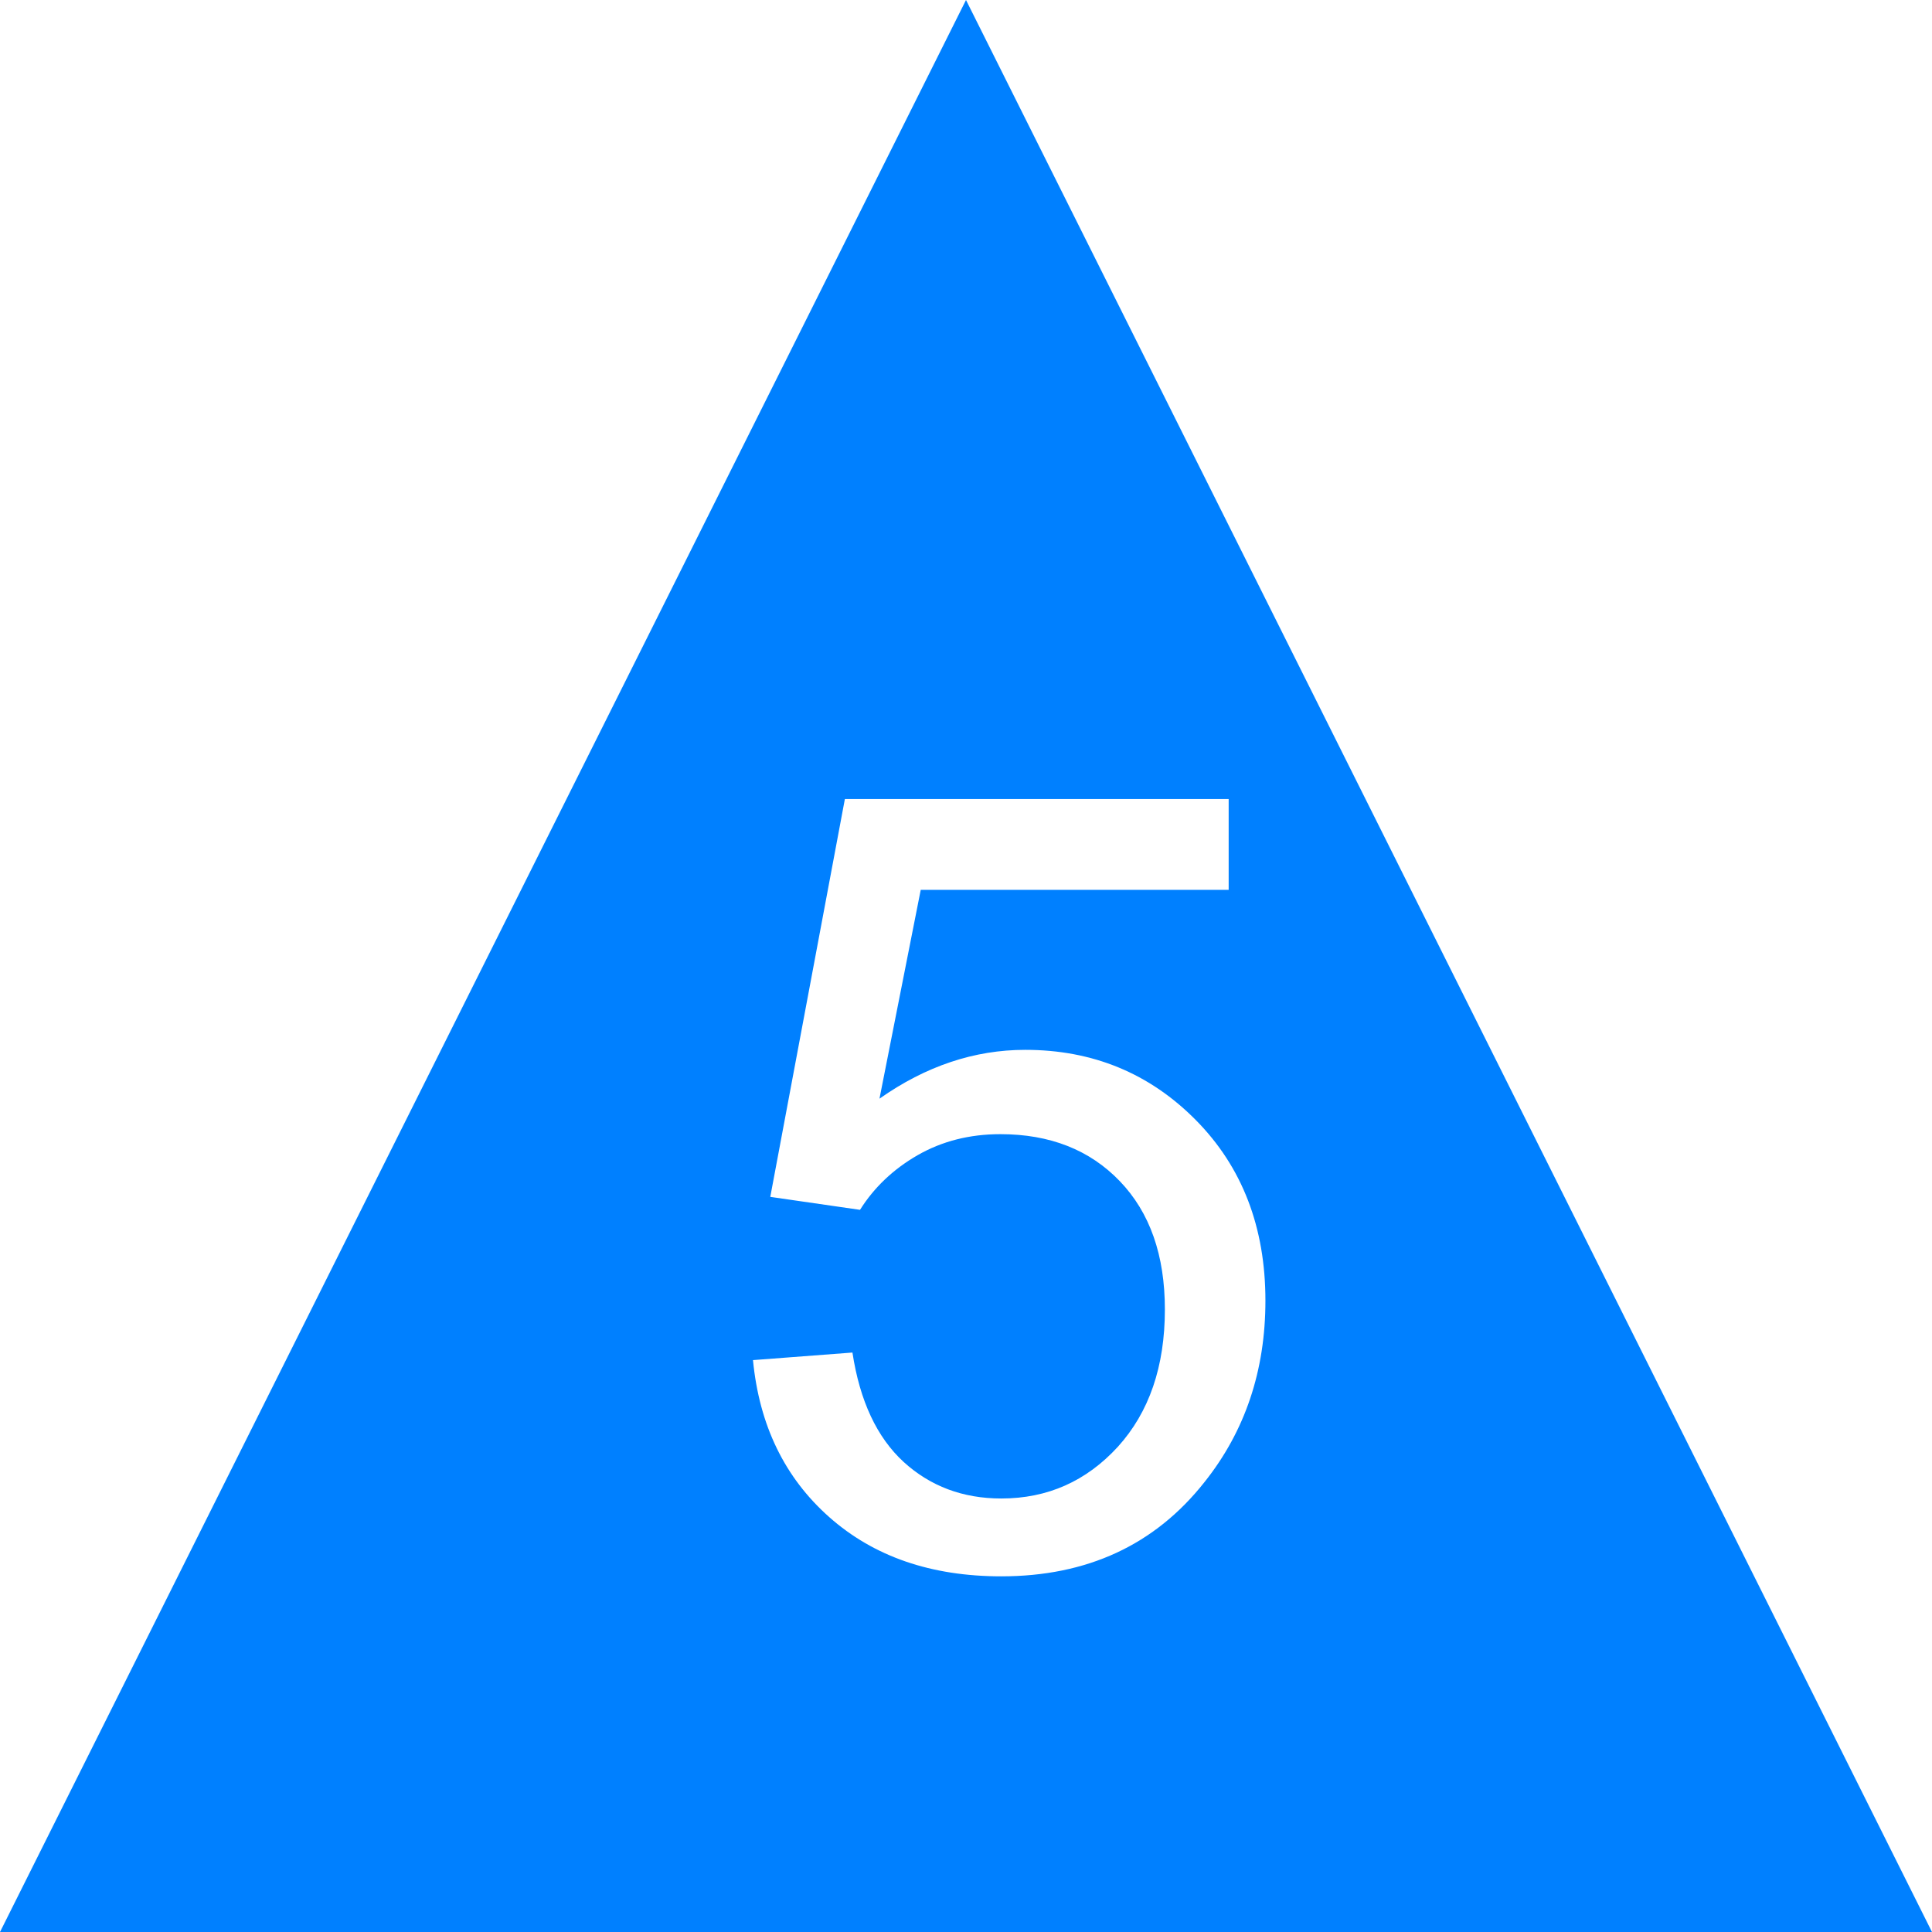
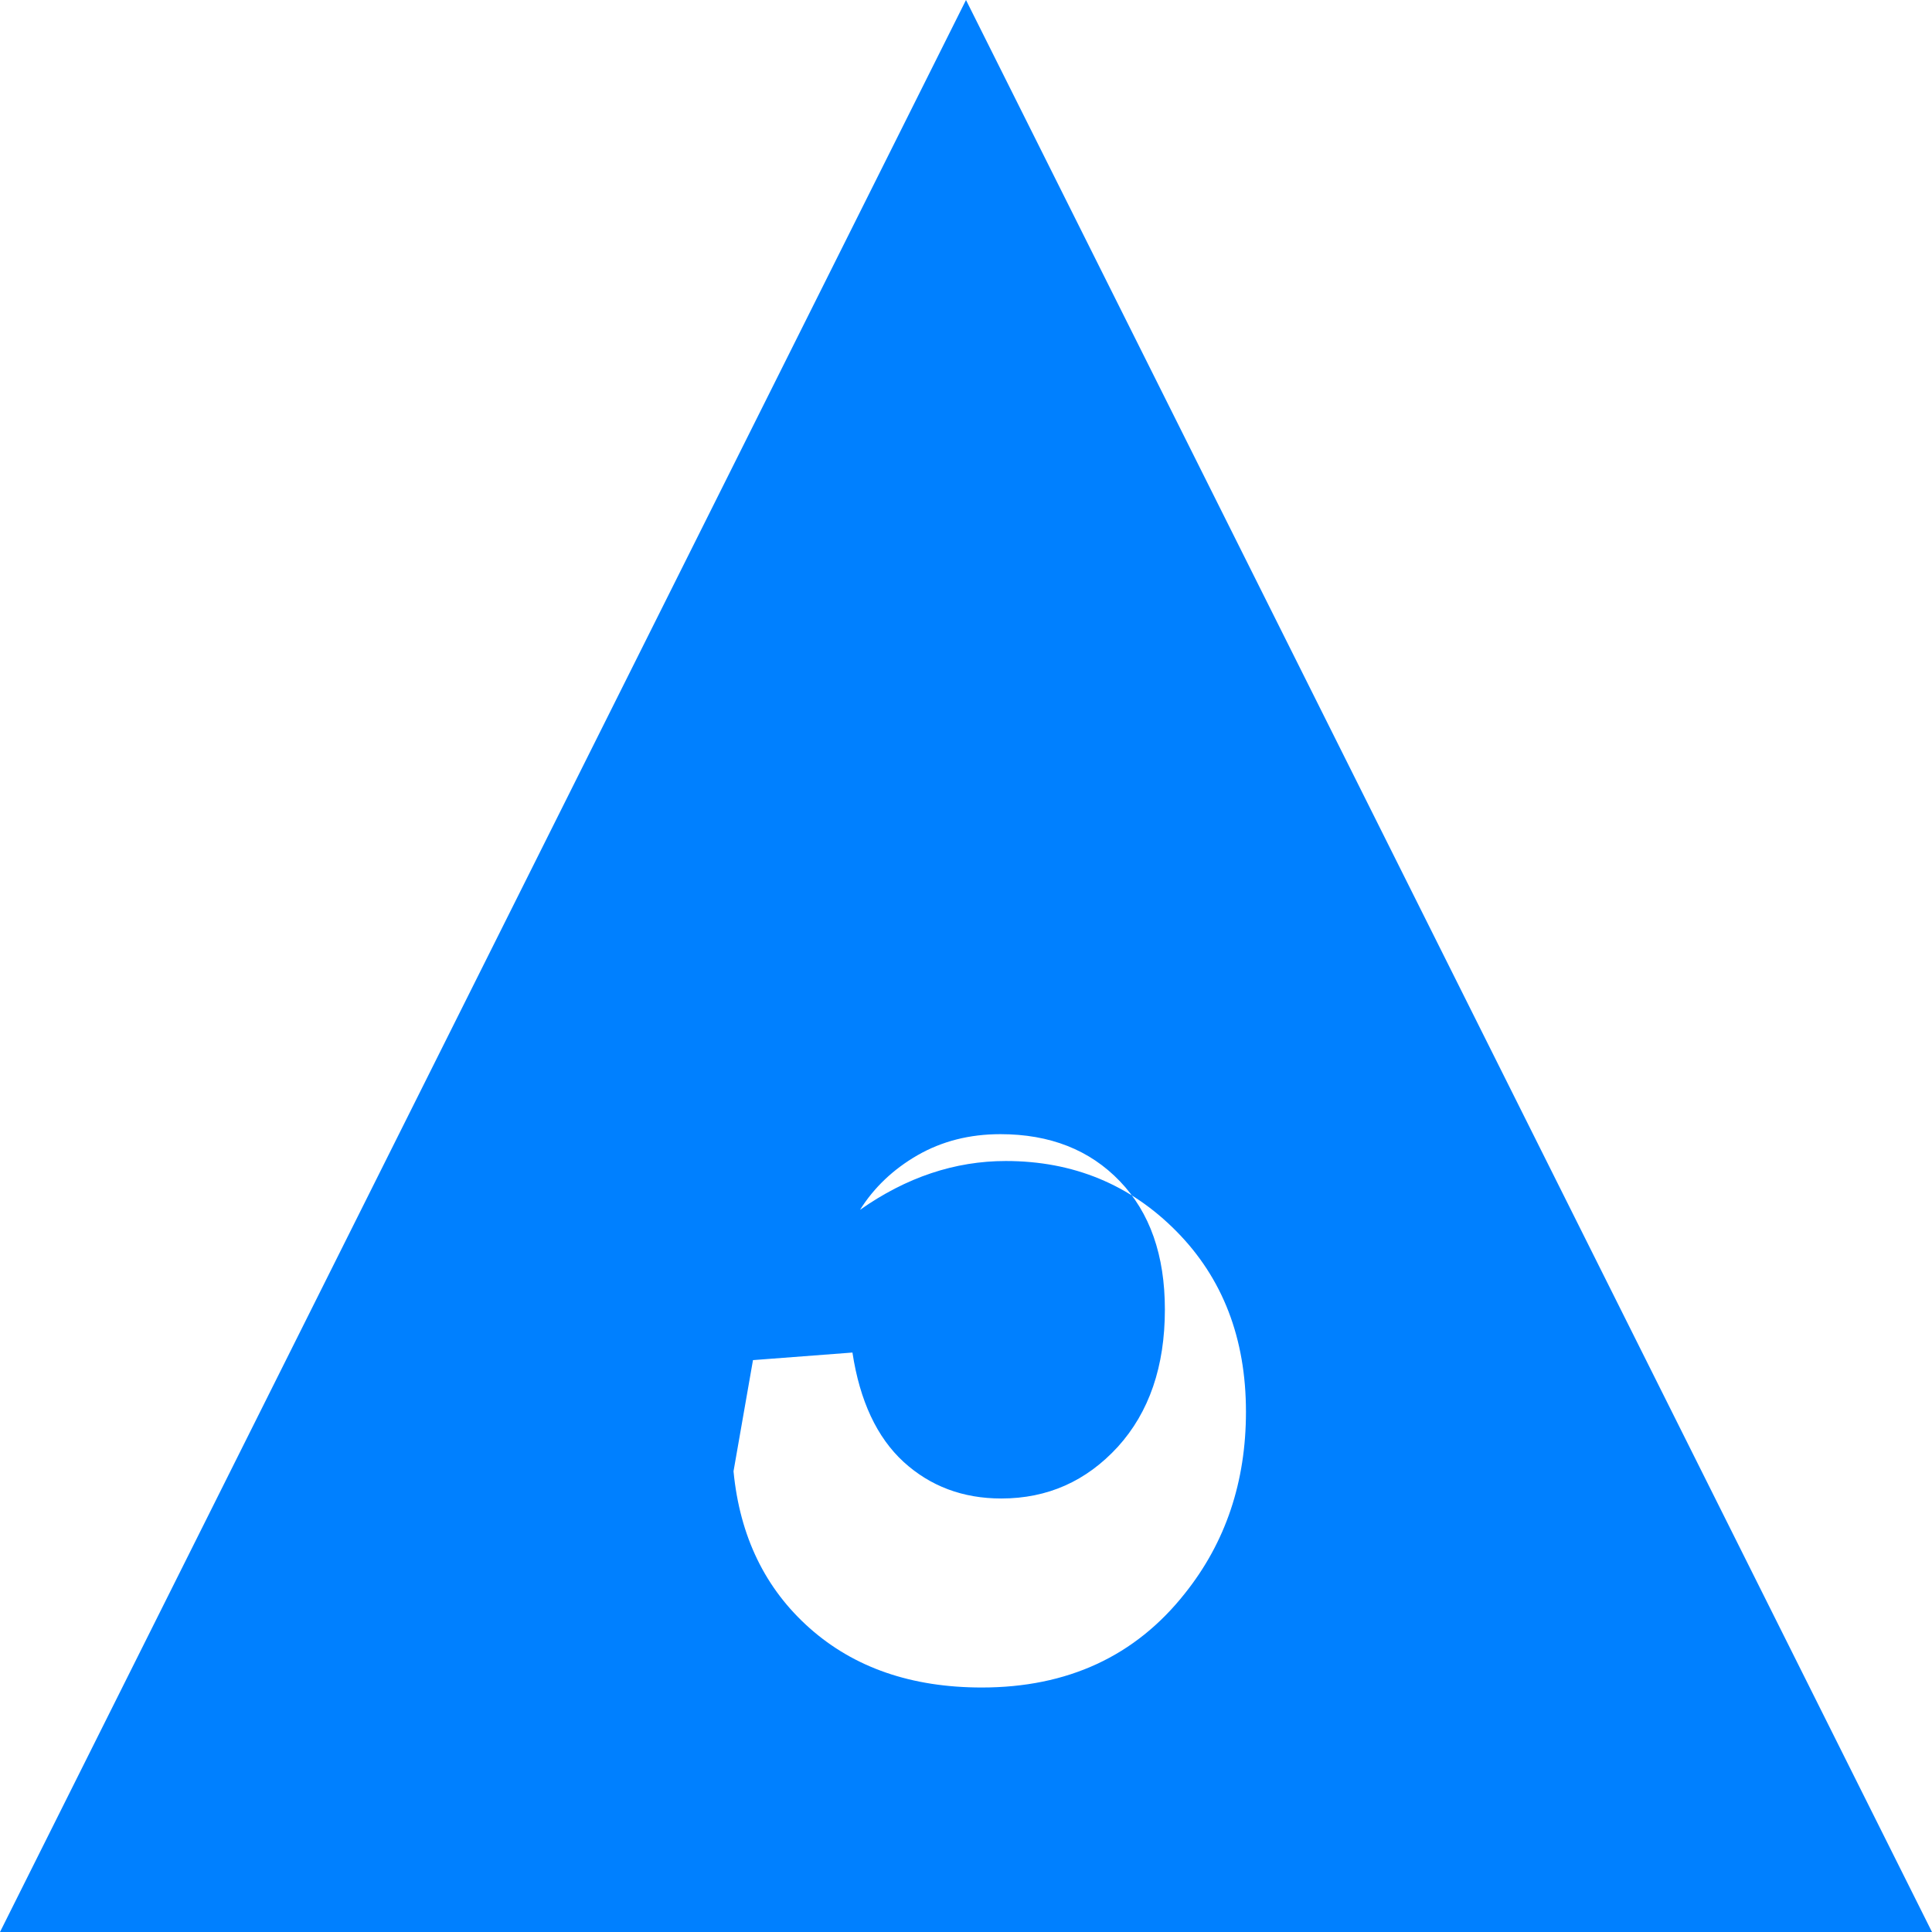
<svg xmlns="http://www.w3.org/2000/svg" xml:space="preserve" width="356.444mm" height="356.447mm" version="1.1" style="shape-rendering:geometricPrecision; text-rendering:geometricPrecision; image-rendering:optimizeQuality; fill-rule:evenodd; clip-rule:evenodd" viewBox="0 0 35644.4 35644.7">
  <defs>
    <style type="text/css">
   
    .fil0 {fill:#0080FF}
   
  </style>
  </defs>
  <g id="Layer_x0020_1_38">
-     <path class="fil0" d="M17822.12 0.01l17822.14 35644.68 -35644.37 0 17822.23 -35644.68zm-3929.95 25093.36l1834.99 -139.62c136.3,894.23 452.1,1565.73 944.09,2017.82 491.99,448.78 1093.68,674.83 1801.75,674.83 854.33,0 1569.04,-319.13 2150.79,-954.06 578.42,-638.26 867.63,-1482.62 867.63,-2533.09 0,-1000.6 -275.91,-1788.44 -831.06,-2366.86 -555.16,-578.43 -1289.82,-867.64 -2203.99,-867.64 -568.44,0 -1077.05,129.65 -1529.15,388.94 -448.78,259.29 -801.15,595.04 -1060.44,1007.25l-1655.48 -239.34 1376.24 -7339.96 7080.67 0 0 1675.43 -5681.16 0 -761.25 3852.81c854.33,-601.69 1751.88,-900.88 2689.32,-900.88 1243.27,0 2293.74,432.16 3148.07,1296.46 854.33,864.31 1283.16,1974.61 1283.16,3330.91 0,1293.13 -375.64,2410.08 -1126.92,3350.85 -914.17,1156.84 -2164.09,1735.26 -3746.43,1735.26 -1296.46,0 -2353.58,-365.67 -3174.67,-1093.68 -821.09,-728.02 -1289.81,-1692.05 -1406.16,-2895.43z" />
+     <path class="fil0" d="M17822.12 0.01l17822.14 35644.68 -35644.37 0 17822.23 -35644.68zm-3929.95 25093.36l1834.99 -139.62c136.3,894.23 452.1,1565.73 944.09,2017.82 491.99,448.78 1093.68,674.83 1801.75,674.83 854.33,0 1569.04,-319.13 2150.79,-954.06 578.42,-638.26 867.63,-1482.62 867.63,-2533.09 0,-1000.6 -275.91,-1788.44 -831.06,-2366.86 -555.16,-578.43 -1289.82,-867.64 -2203.99,-867.64 -568.44,0 -1077.05,129.65 -1529.15,388.94 -448.78,259.29 -801.15,595.04 -1060.44,1007.25c854.33,-601.69 1751.88,-900.88 2689.32,-900.88 1243.27,0 2293.74,432.16 3148.07,1296.46 854.33,864.31 1283.16,1974.61 1283.16,3330.91 0,1293.13 -375.64,2410.08 -1126.92,3350.85 -914.17,1156.84 -2164.09,1735.26 -3746.43,1735.26 -1296.46,0 -2353.58,-365.67 -3174.67,-1093.68 -821.09,-728.02 -1289.81,-1692.05 -1406.16,-2895.43z" />
  </g>
</svg>